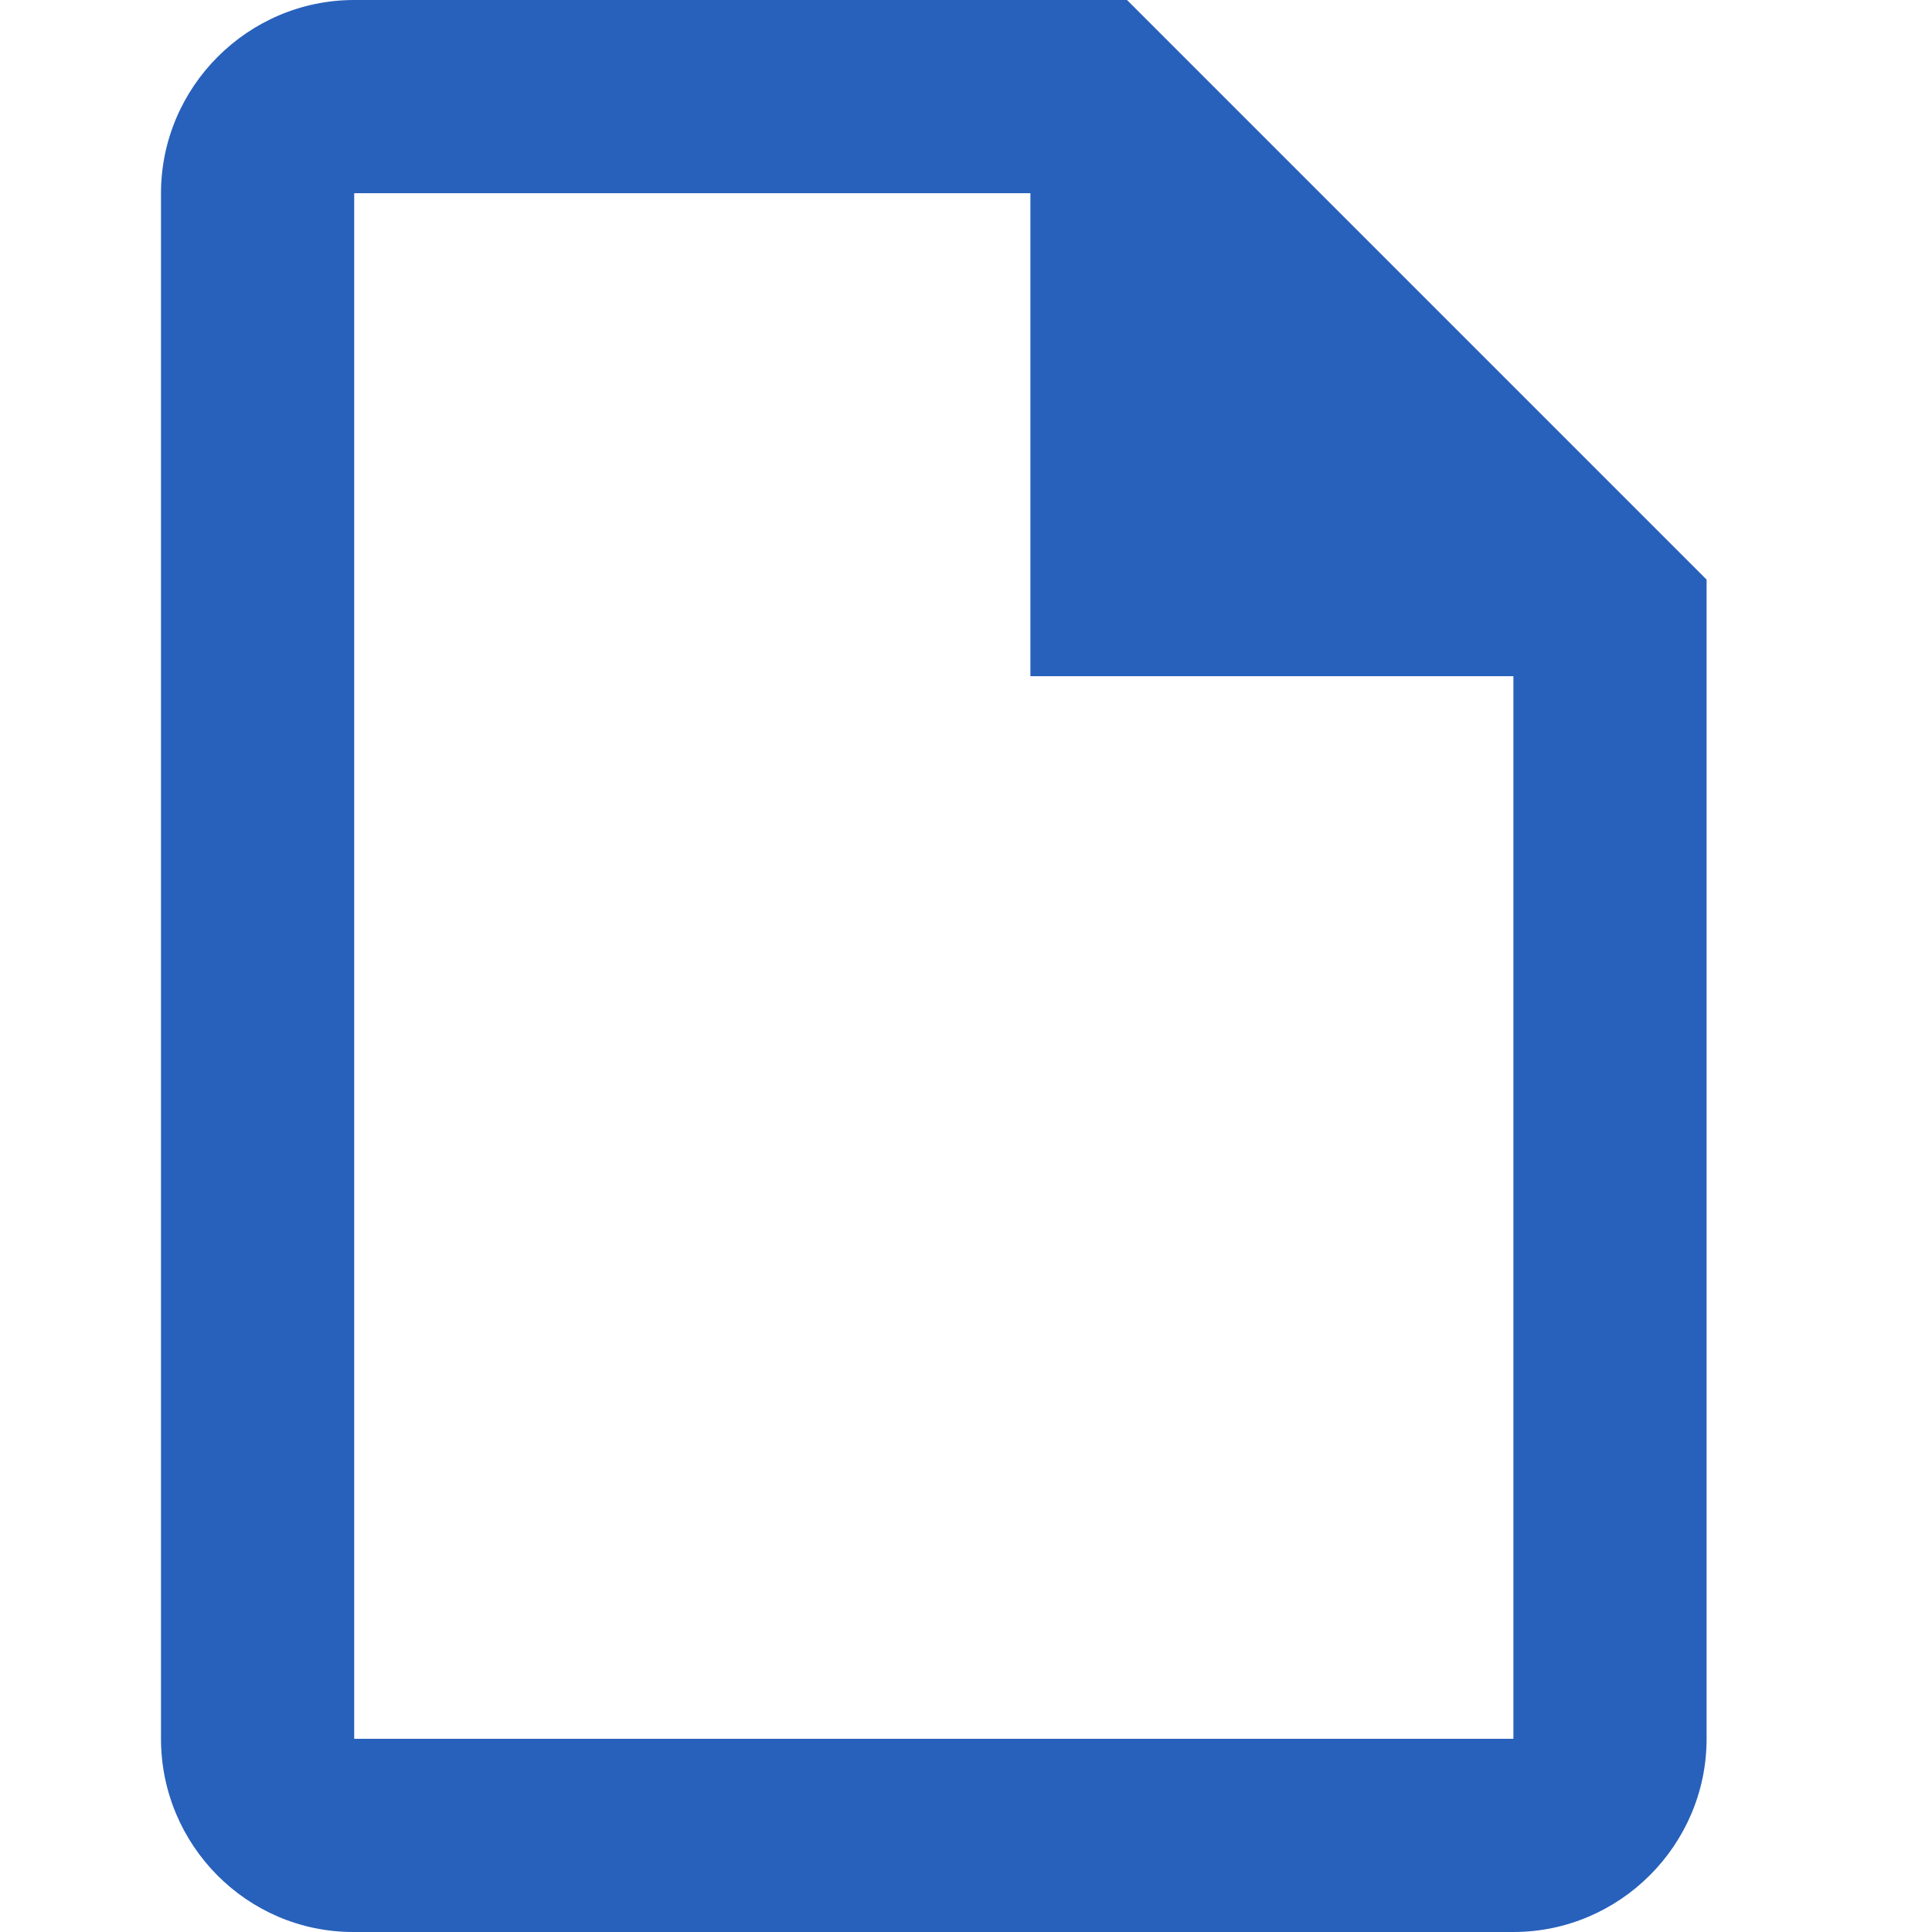
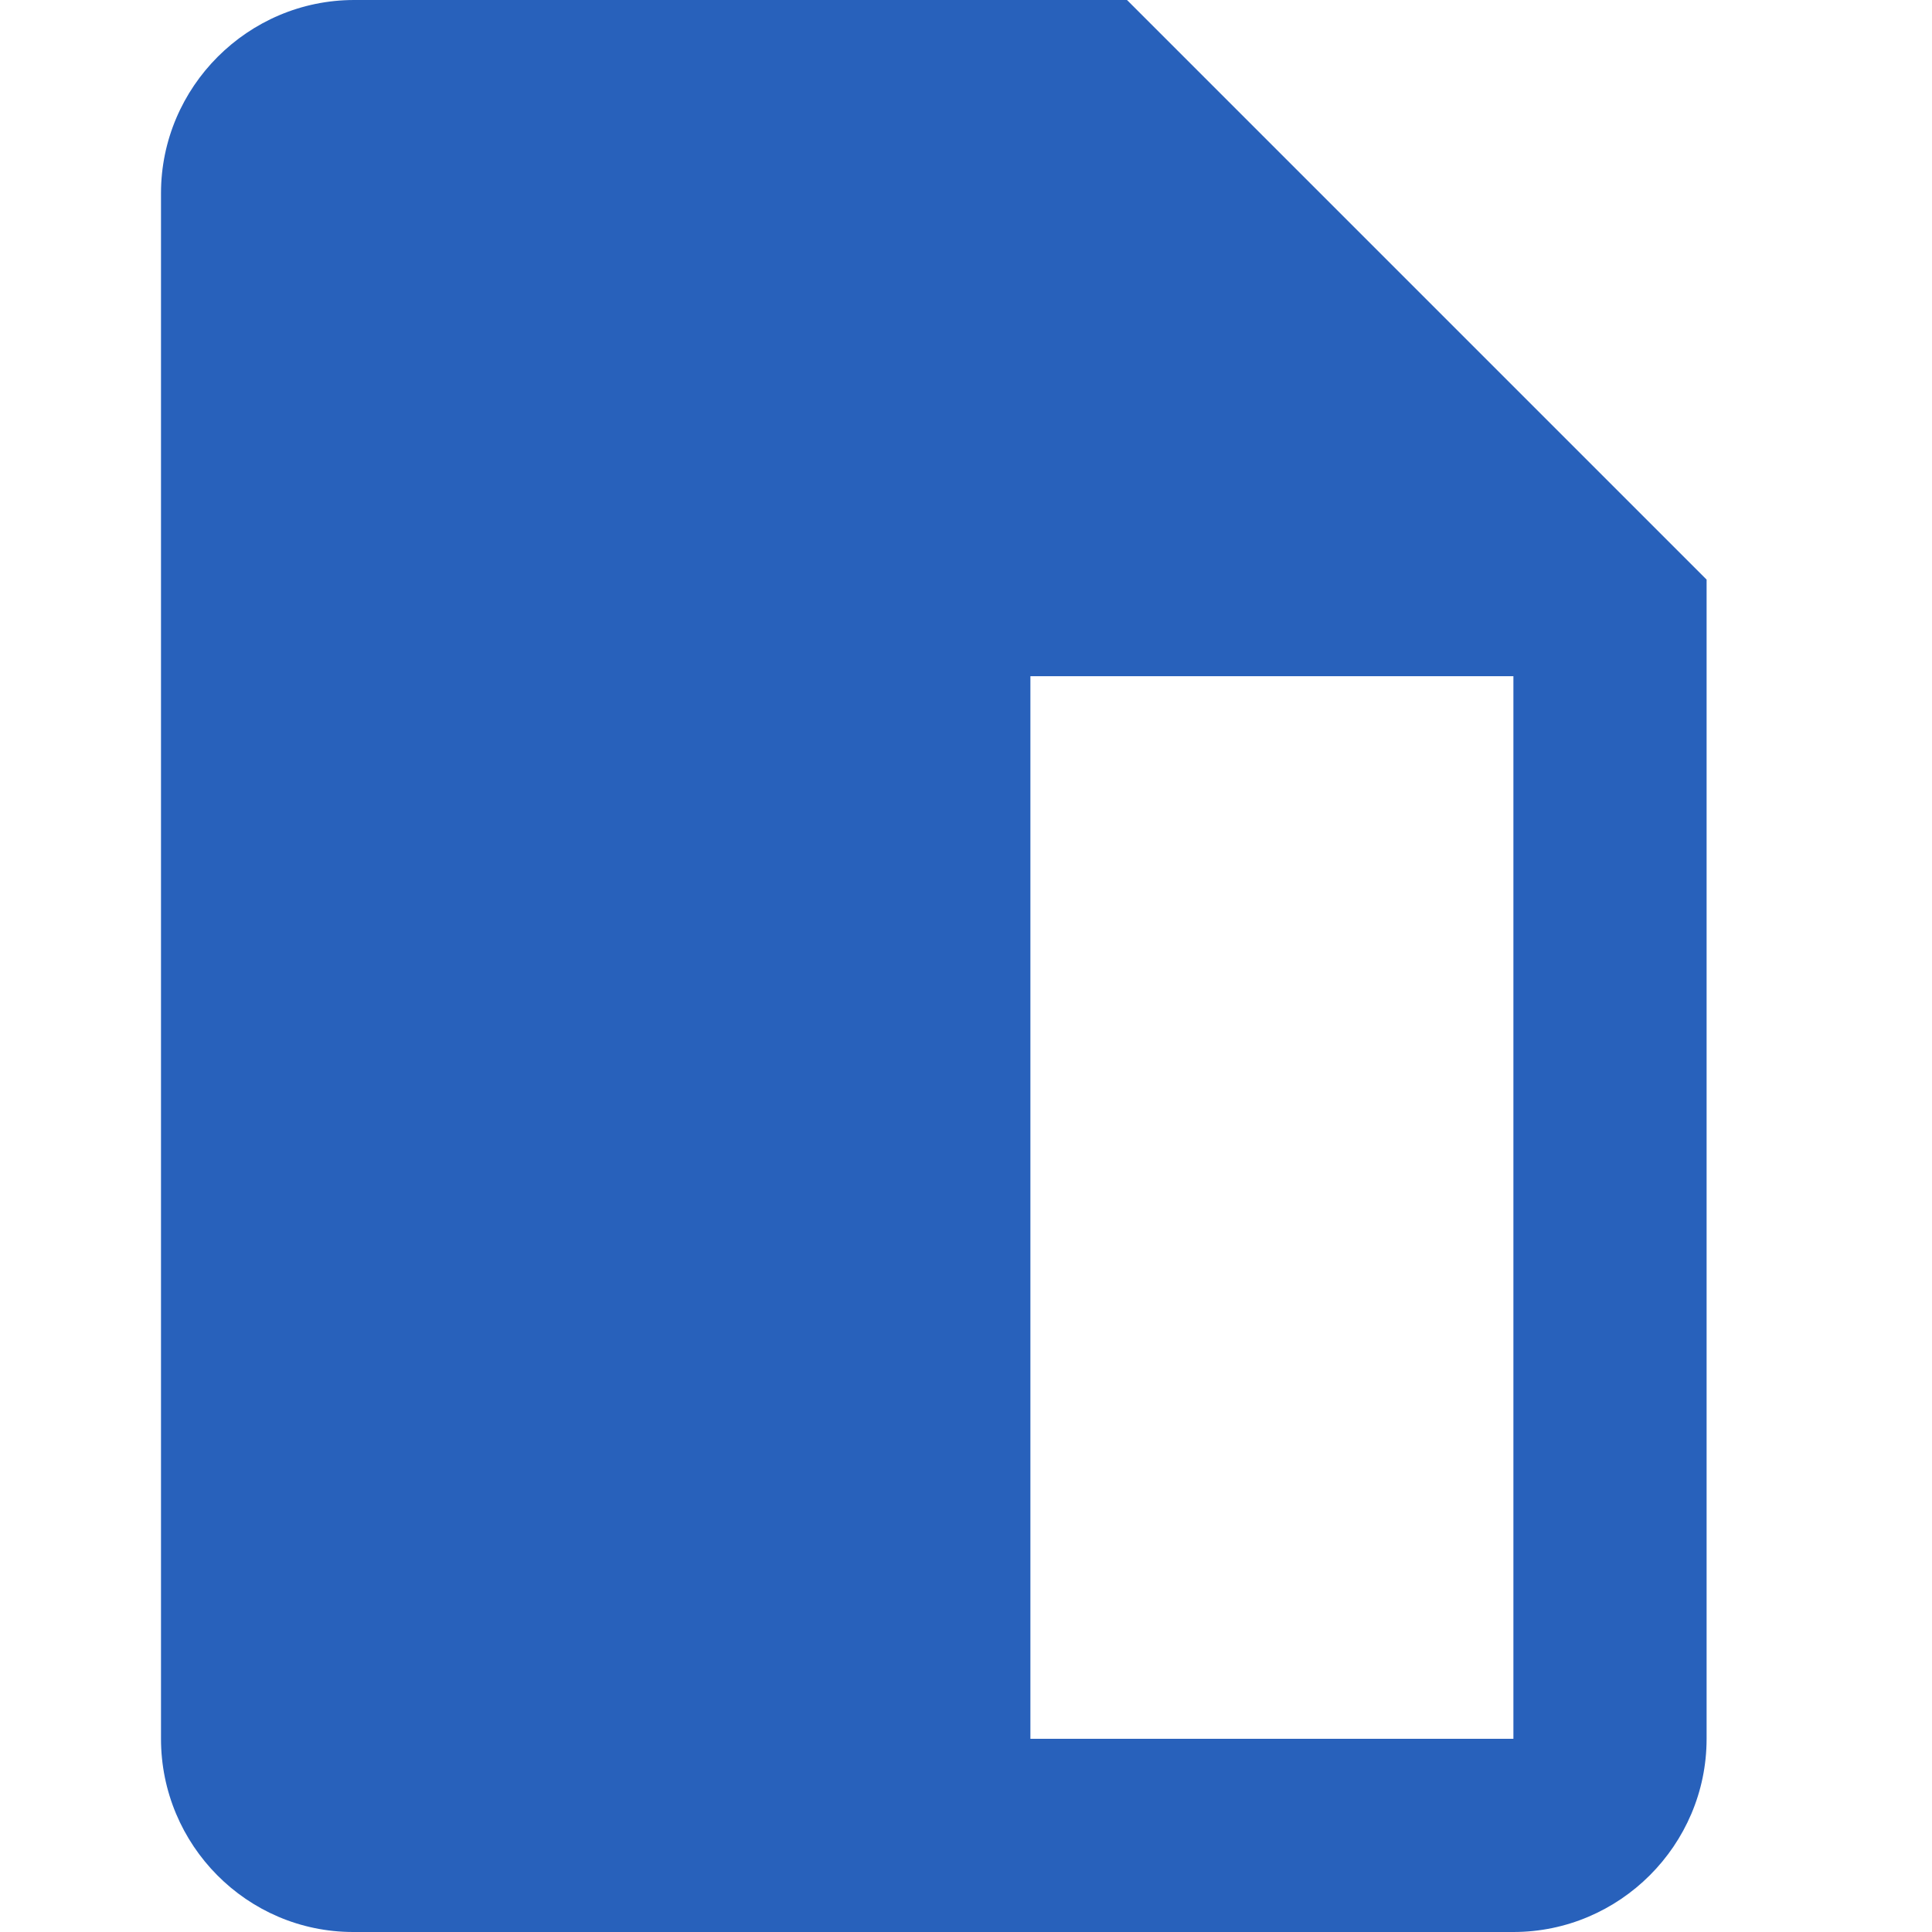
<svg xmlns="http://www.w3.org/2000/svg" width="24" height="24" viewBox="0 0 24 24" fill="none">
-   <path fill-rule="evenodd" clip-rule="evenodd" d="M4.4 0H14L21.2 7.2V21.6C21.2 22.92 20.12 24 18.8 24H4.388C3.068 24 2 22.92 2 21.6V2.4C2 1.08 3.08 0 4.4 0ZM4.4 21.6H18.8V8.4H12.8V2.4H4.4V21.6Z" fill="#2861BB" />
+   <path fill-rule="evenodd" clip-rule="evenodd" d="M4.4 0H14L21.2 7.2V21.6C21.2 22.92 20.12 24 18.8 24H4.388C3.068 24 2 22.92 2 21.6V2.4C2 1.08 3.08 0 4.4 0ZM4.4 21.6H18.8V8.4H12.8V2.4V21.6Z" fill="#2861BB" />
</svg>